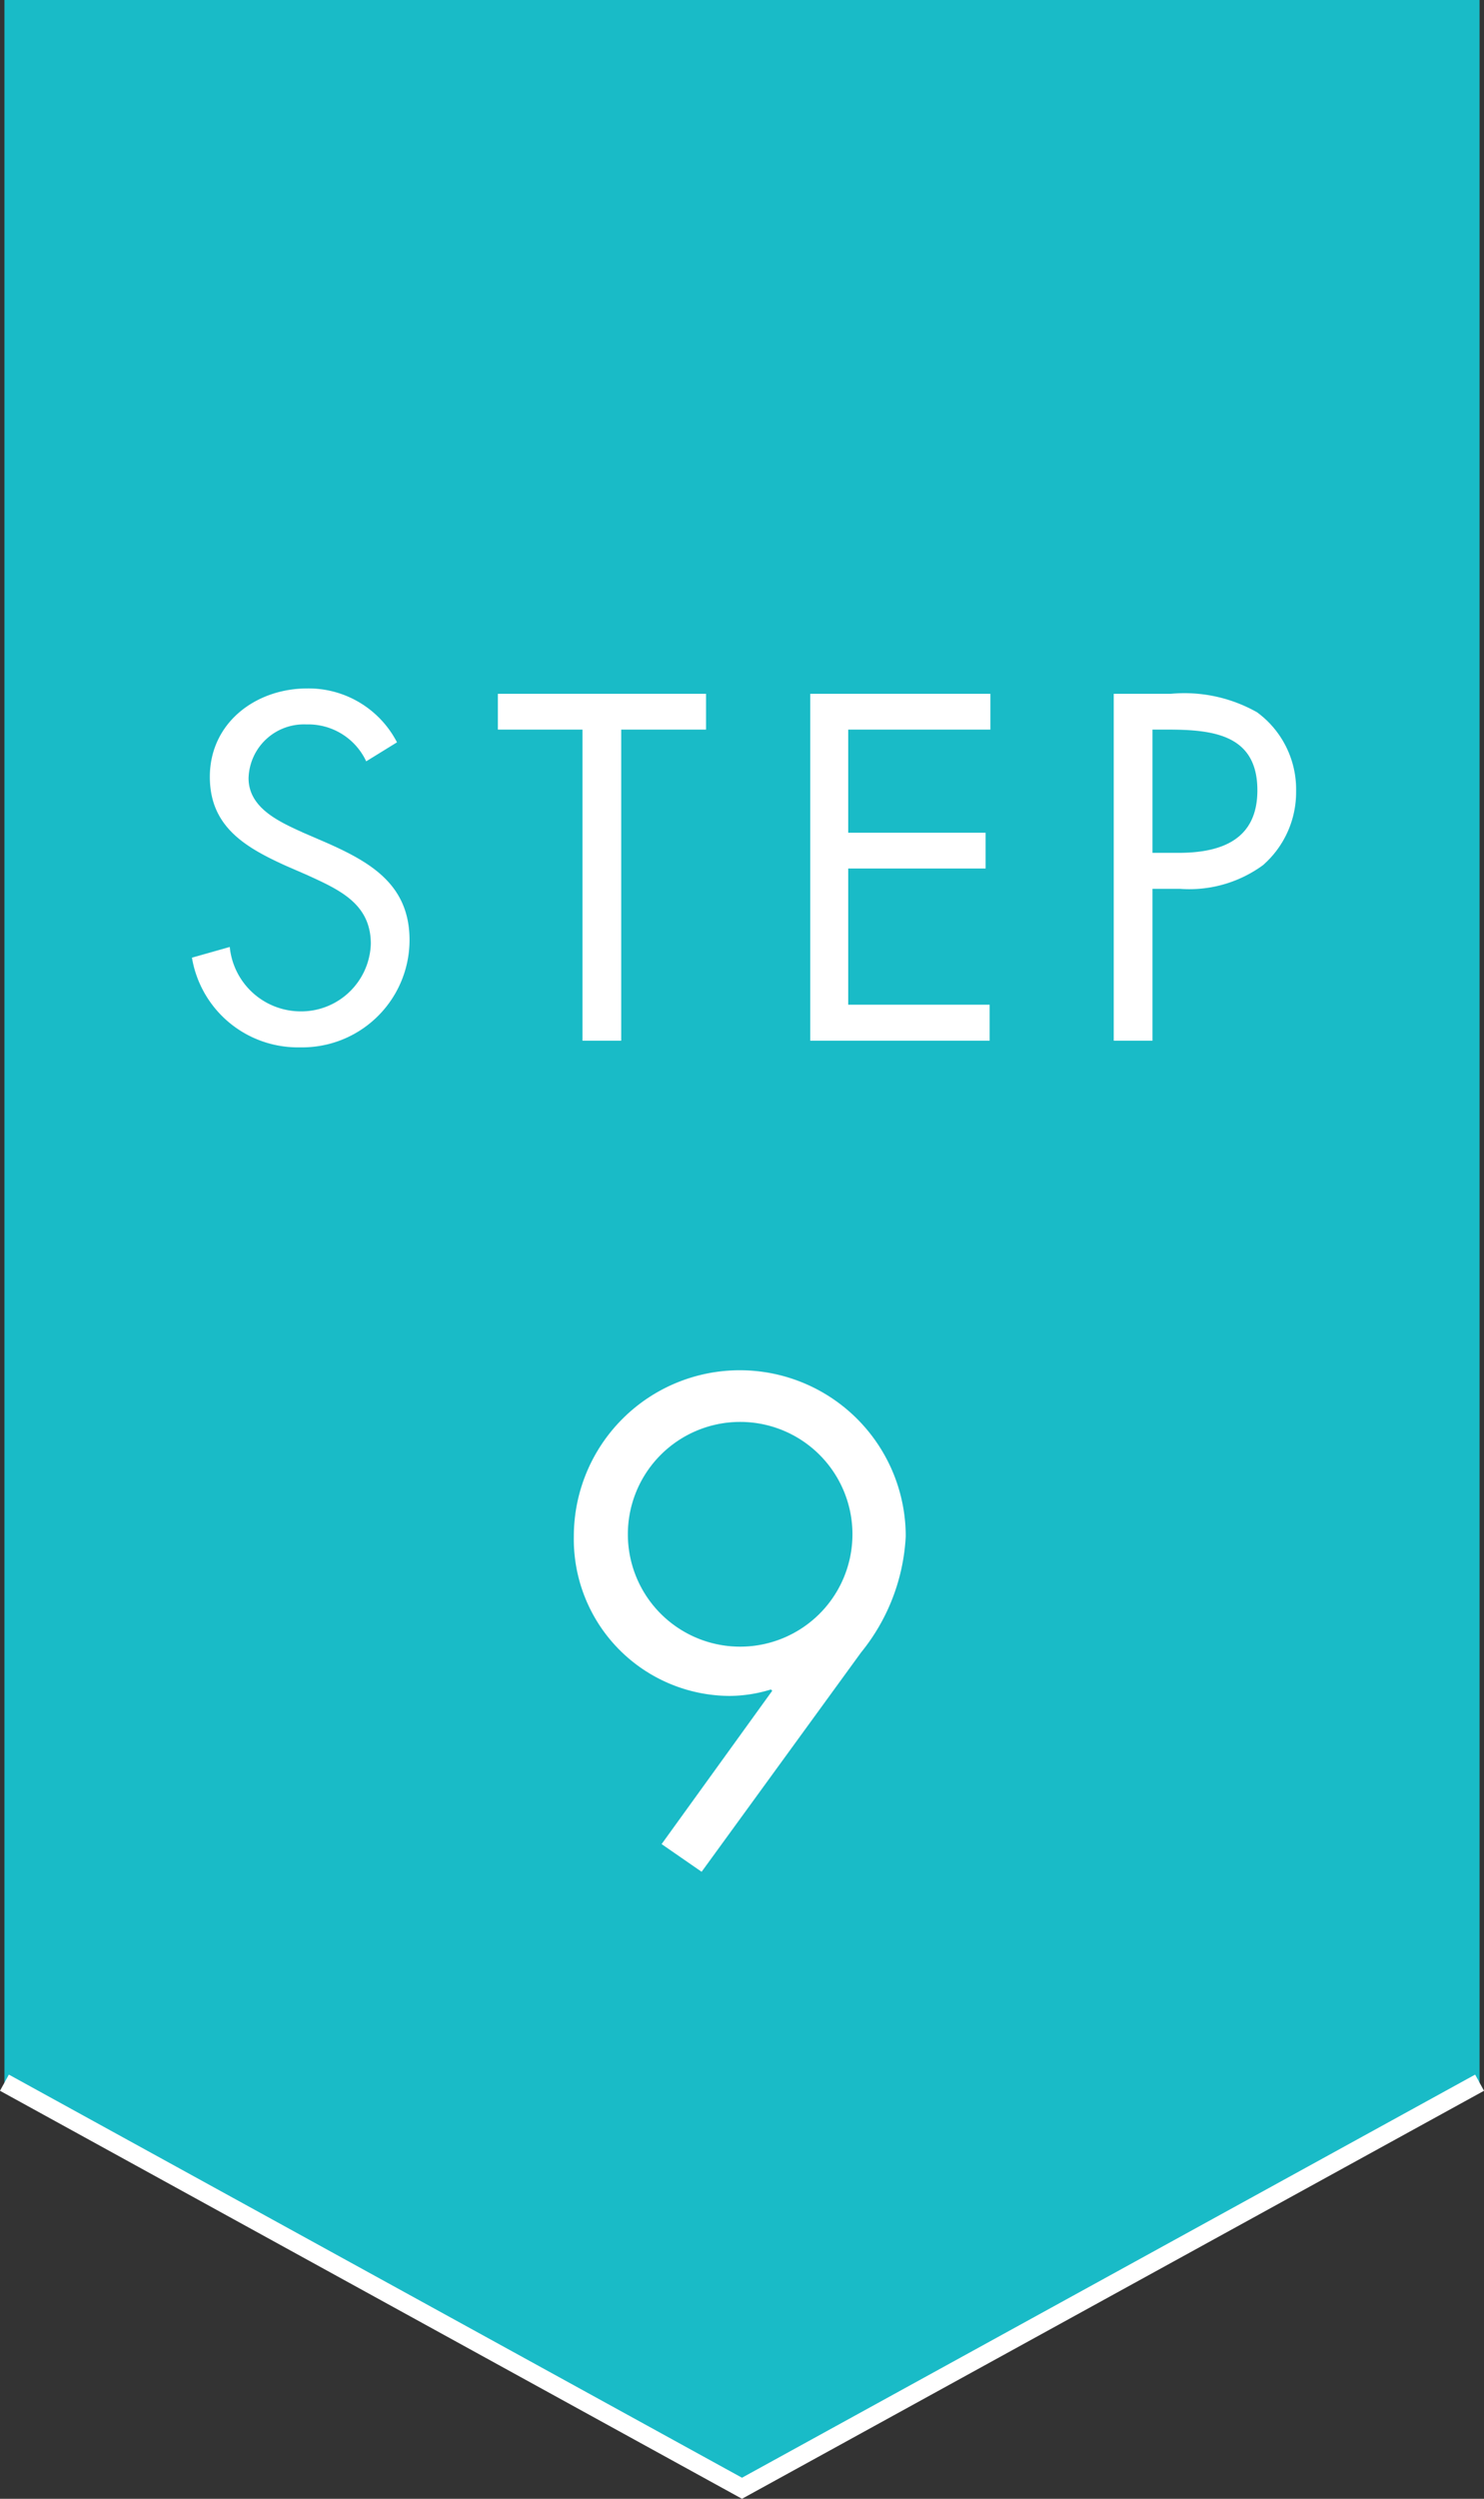
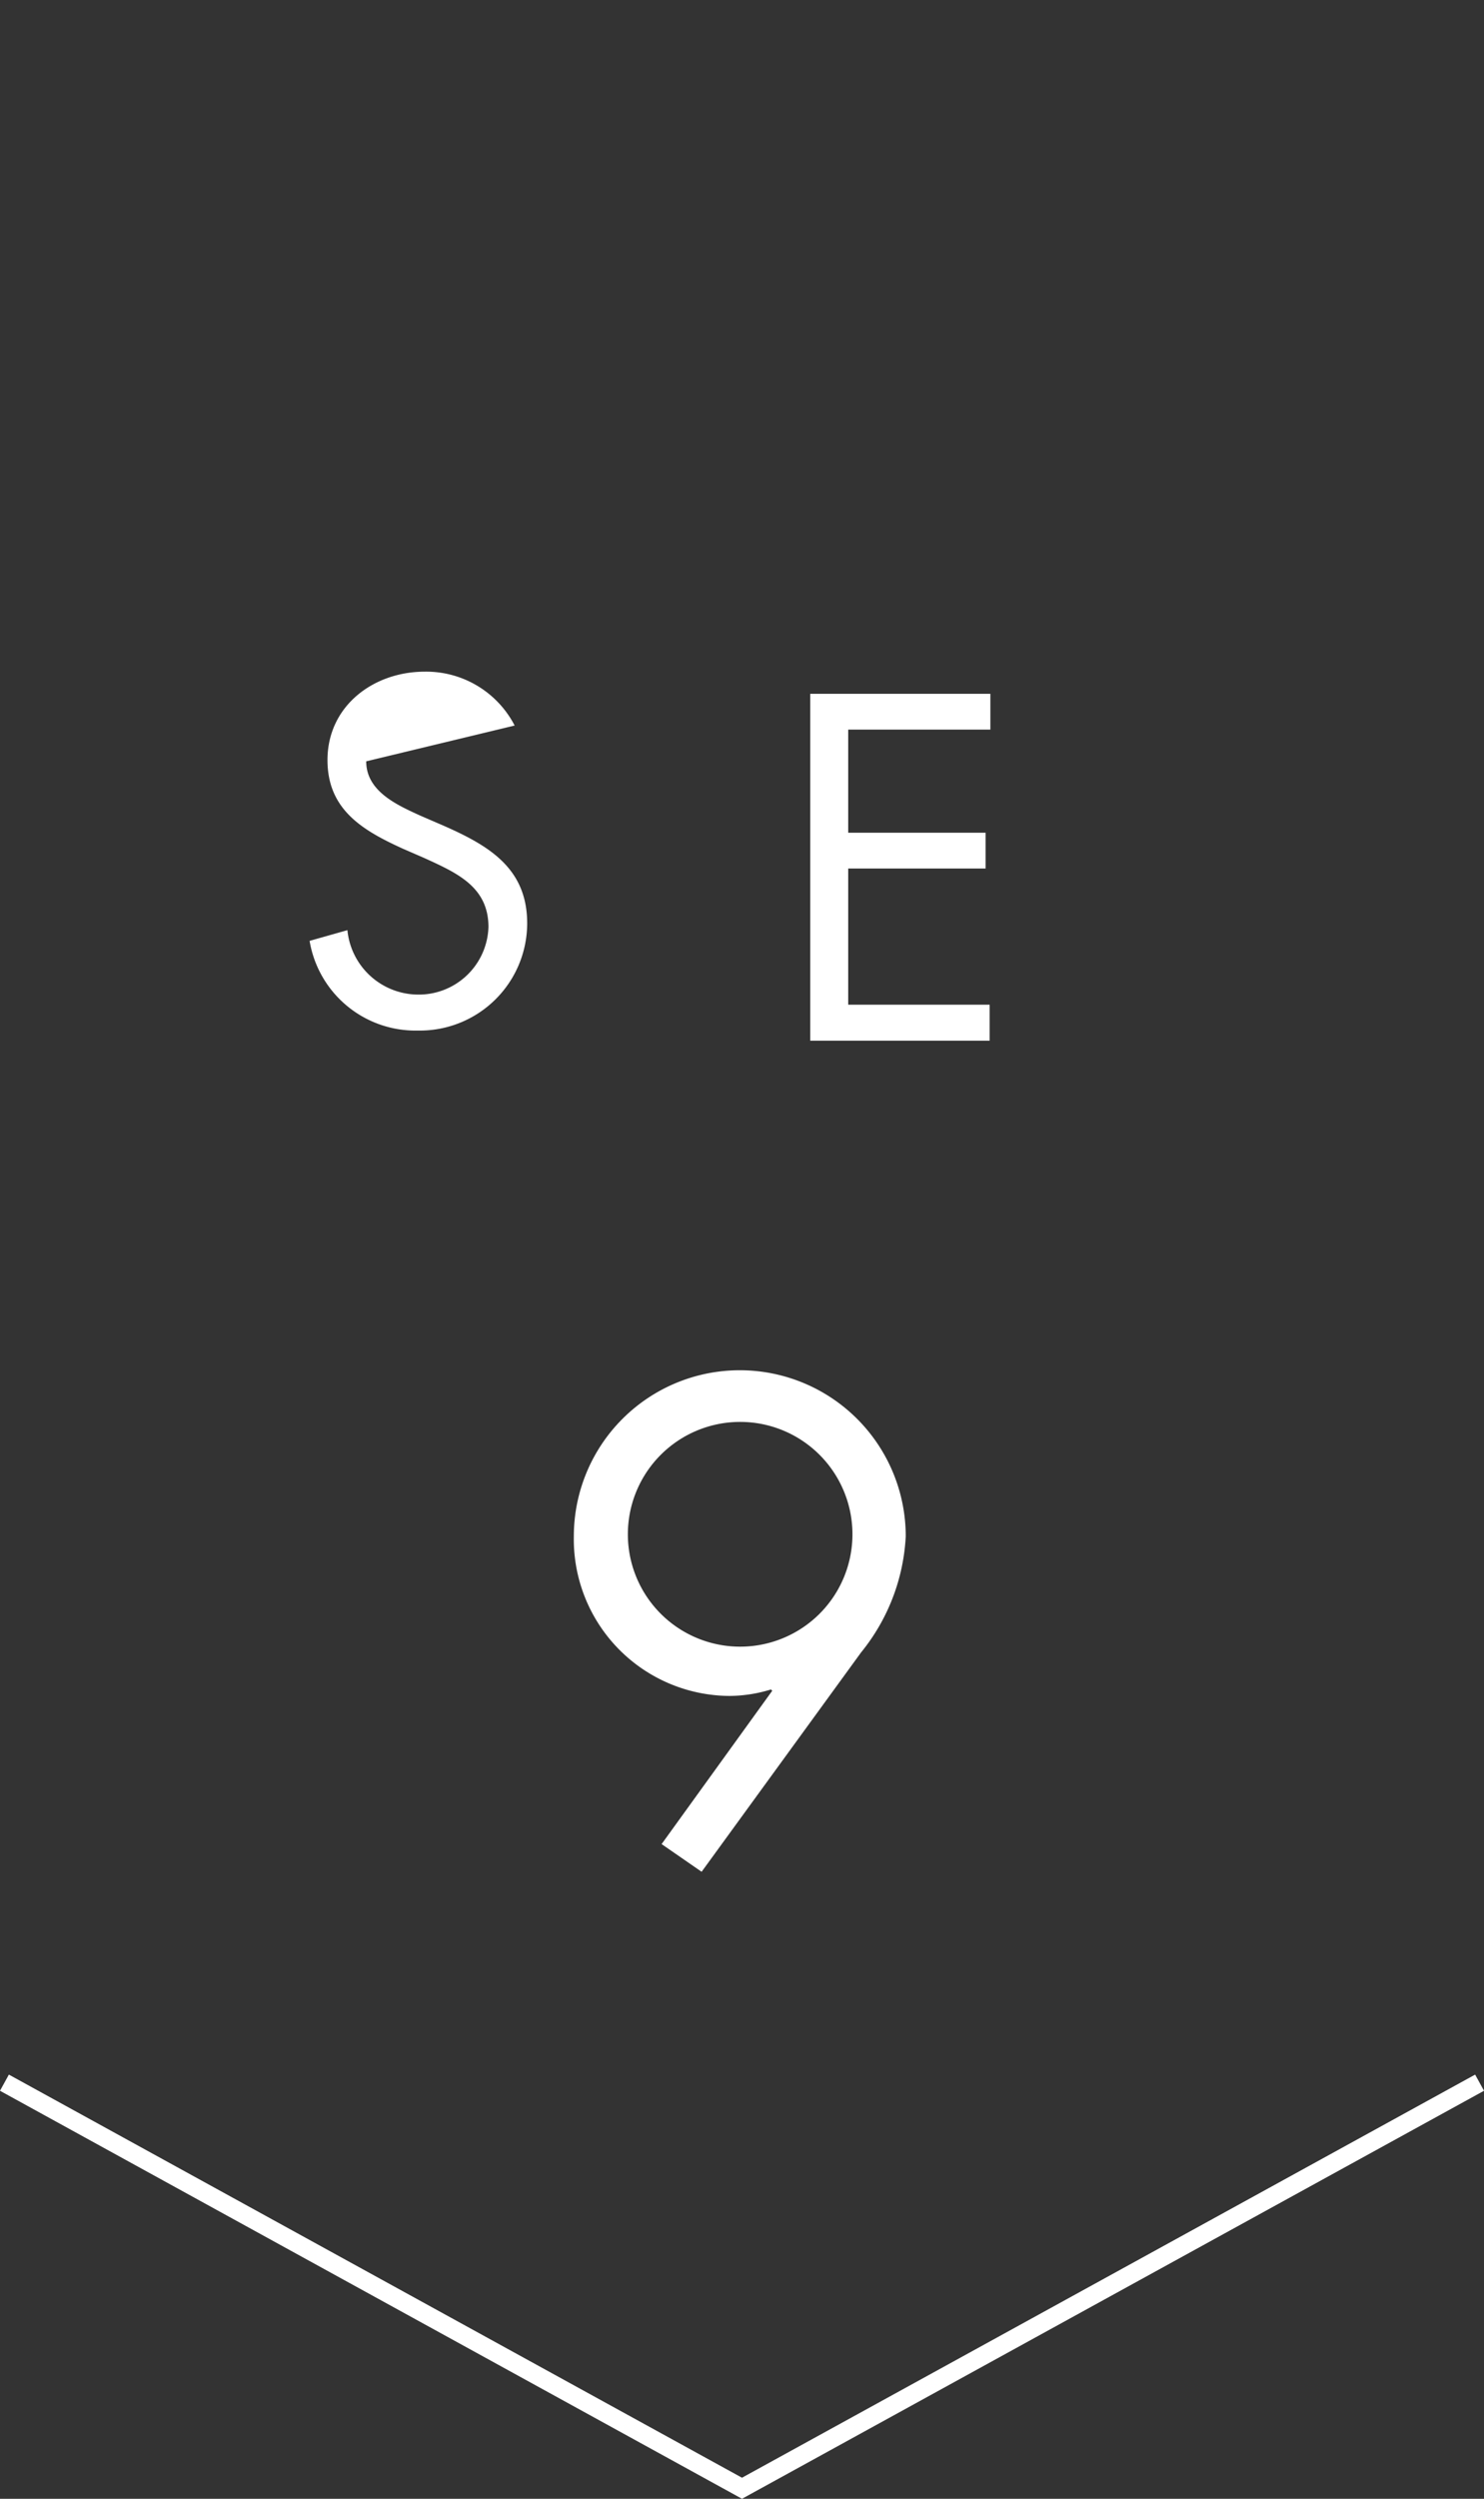
<svg xmlns="http://www.w3.org/2000/svg" width="80.48" height="135.42" viewBox="0 0 80.48 135.42">
  <rect x="0" y="0" width="80.48" height="135.42" fill="#333333" stroke="none" />
  <g>
-     <polygon points="80.24 113.09 40.24 135 0.24 113.09 0.24 0 80.24 0 80.24 113.09" style="fill: #19bbc7" />
    <g>
-       <path d="M19.86,41.26a3.47,3.47,0,0,0-3.25-2,3,3,0,0,0-3.13,2.91c0,1.63,1.68,2.37,2.95,2.95l1.25.54c2.45,1.08,4.53,2.3,4.53,5.29a5.82,5.82,0,0,1-5.93,5.81,5.82,5.82,0,0,1-5.87-4.86l2.05-.58a3.87,3.87,0,0,0,3.77,3.49,3.78,3.78,0,0,0,3.88-3.66c0-2.19-1.73-2.94-3.48-3.74l-1.15-.5c-2.2-1-4.1-2.12-4.1-4.81,0-2.92,2.48-4.79,5.28-4.79a5.4,5.4,0,0,1,4.87,2.92Z" style="fill: #fff" />
-       <path d="M33.69,56.4h-2.1V39.54H27V37.6H38.29v1.94h-4.6Z" style="fill: #fff" />
+       <path d="M19.86,41.26c0,1.63,1.68,2.37,2.95,2.95l1.25.54c2.45,1.08,4.53,2.3,4.53,5.29a5.82,5.82,0,0,1-5.93,5.81,5.82,5.82,0,0,1-5.87-4.86l2.05-.58a3.87,3.87,0,0,0,3.77,3.49,3.78,3.78,0,0,0,3.88-3.66c0-2.19-1.73-2.94-3.48-3.74l-1.15-.5c-2.2-1-4.1-2.12-4.1-4.81,0-2.92,2.48-4.79,5.28-4.79a5.4,5.4,0,0,1,4.87,2.92Z" style="fill: #fff" />
      <path d="M43.94,37.6h9.77v1.94H46v5.59h7.45v1.94H46v7.38h7.67V56.4H43.94Z" style="fill: #fff" />
-       <path d="M62.5,56.4H60.4V37.6h3.1a8,8,0,0,1,4.67,1,5.18,5.18,0,0,1,2.12,4.29,5.25,5.25,0,0,1-1.8,4A6.77,6.77,0,0,1,64,48.17H62.5Zm0-10.18h1.4c2.32,0,4.29-.7,4.29-3.39,0-3.06-2.47-3.29-4.92-3.29H62.5Z" style="fill: #fff" />
    </g>
    <polyline points="80.24 112.87 40.24 134.85 0.24 112.87" style="fill: none;stroke: #fff;stroke-miterlimit: 10" />
    <path d="M35.88,99.94l6-8.31-.07-.07a7.74,7.74,0,0,1-2.25.35,8.49,8.49,0,0,1-8.44-8.65,9,9,0,0,1,18,0,10.84,10.84,0,0,1-2.42,6.29l-8.65,11.89ZM34.05,83.15a6.09,6.09,0,0,0,12.18,0,6.09,6.09,0,1,0-12.18,0Z" style="fill: #fff" />
  </g>
</svg>